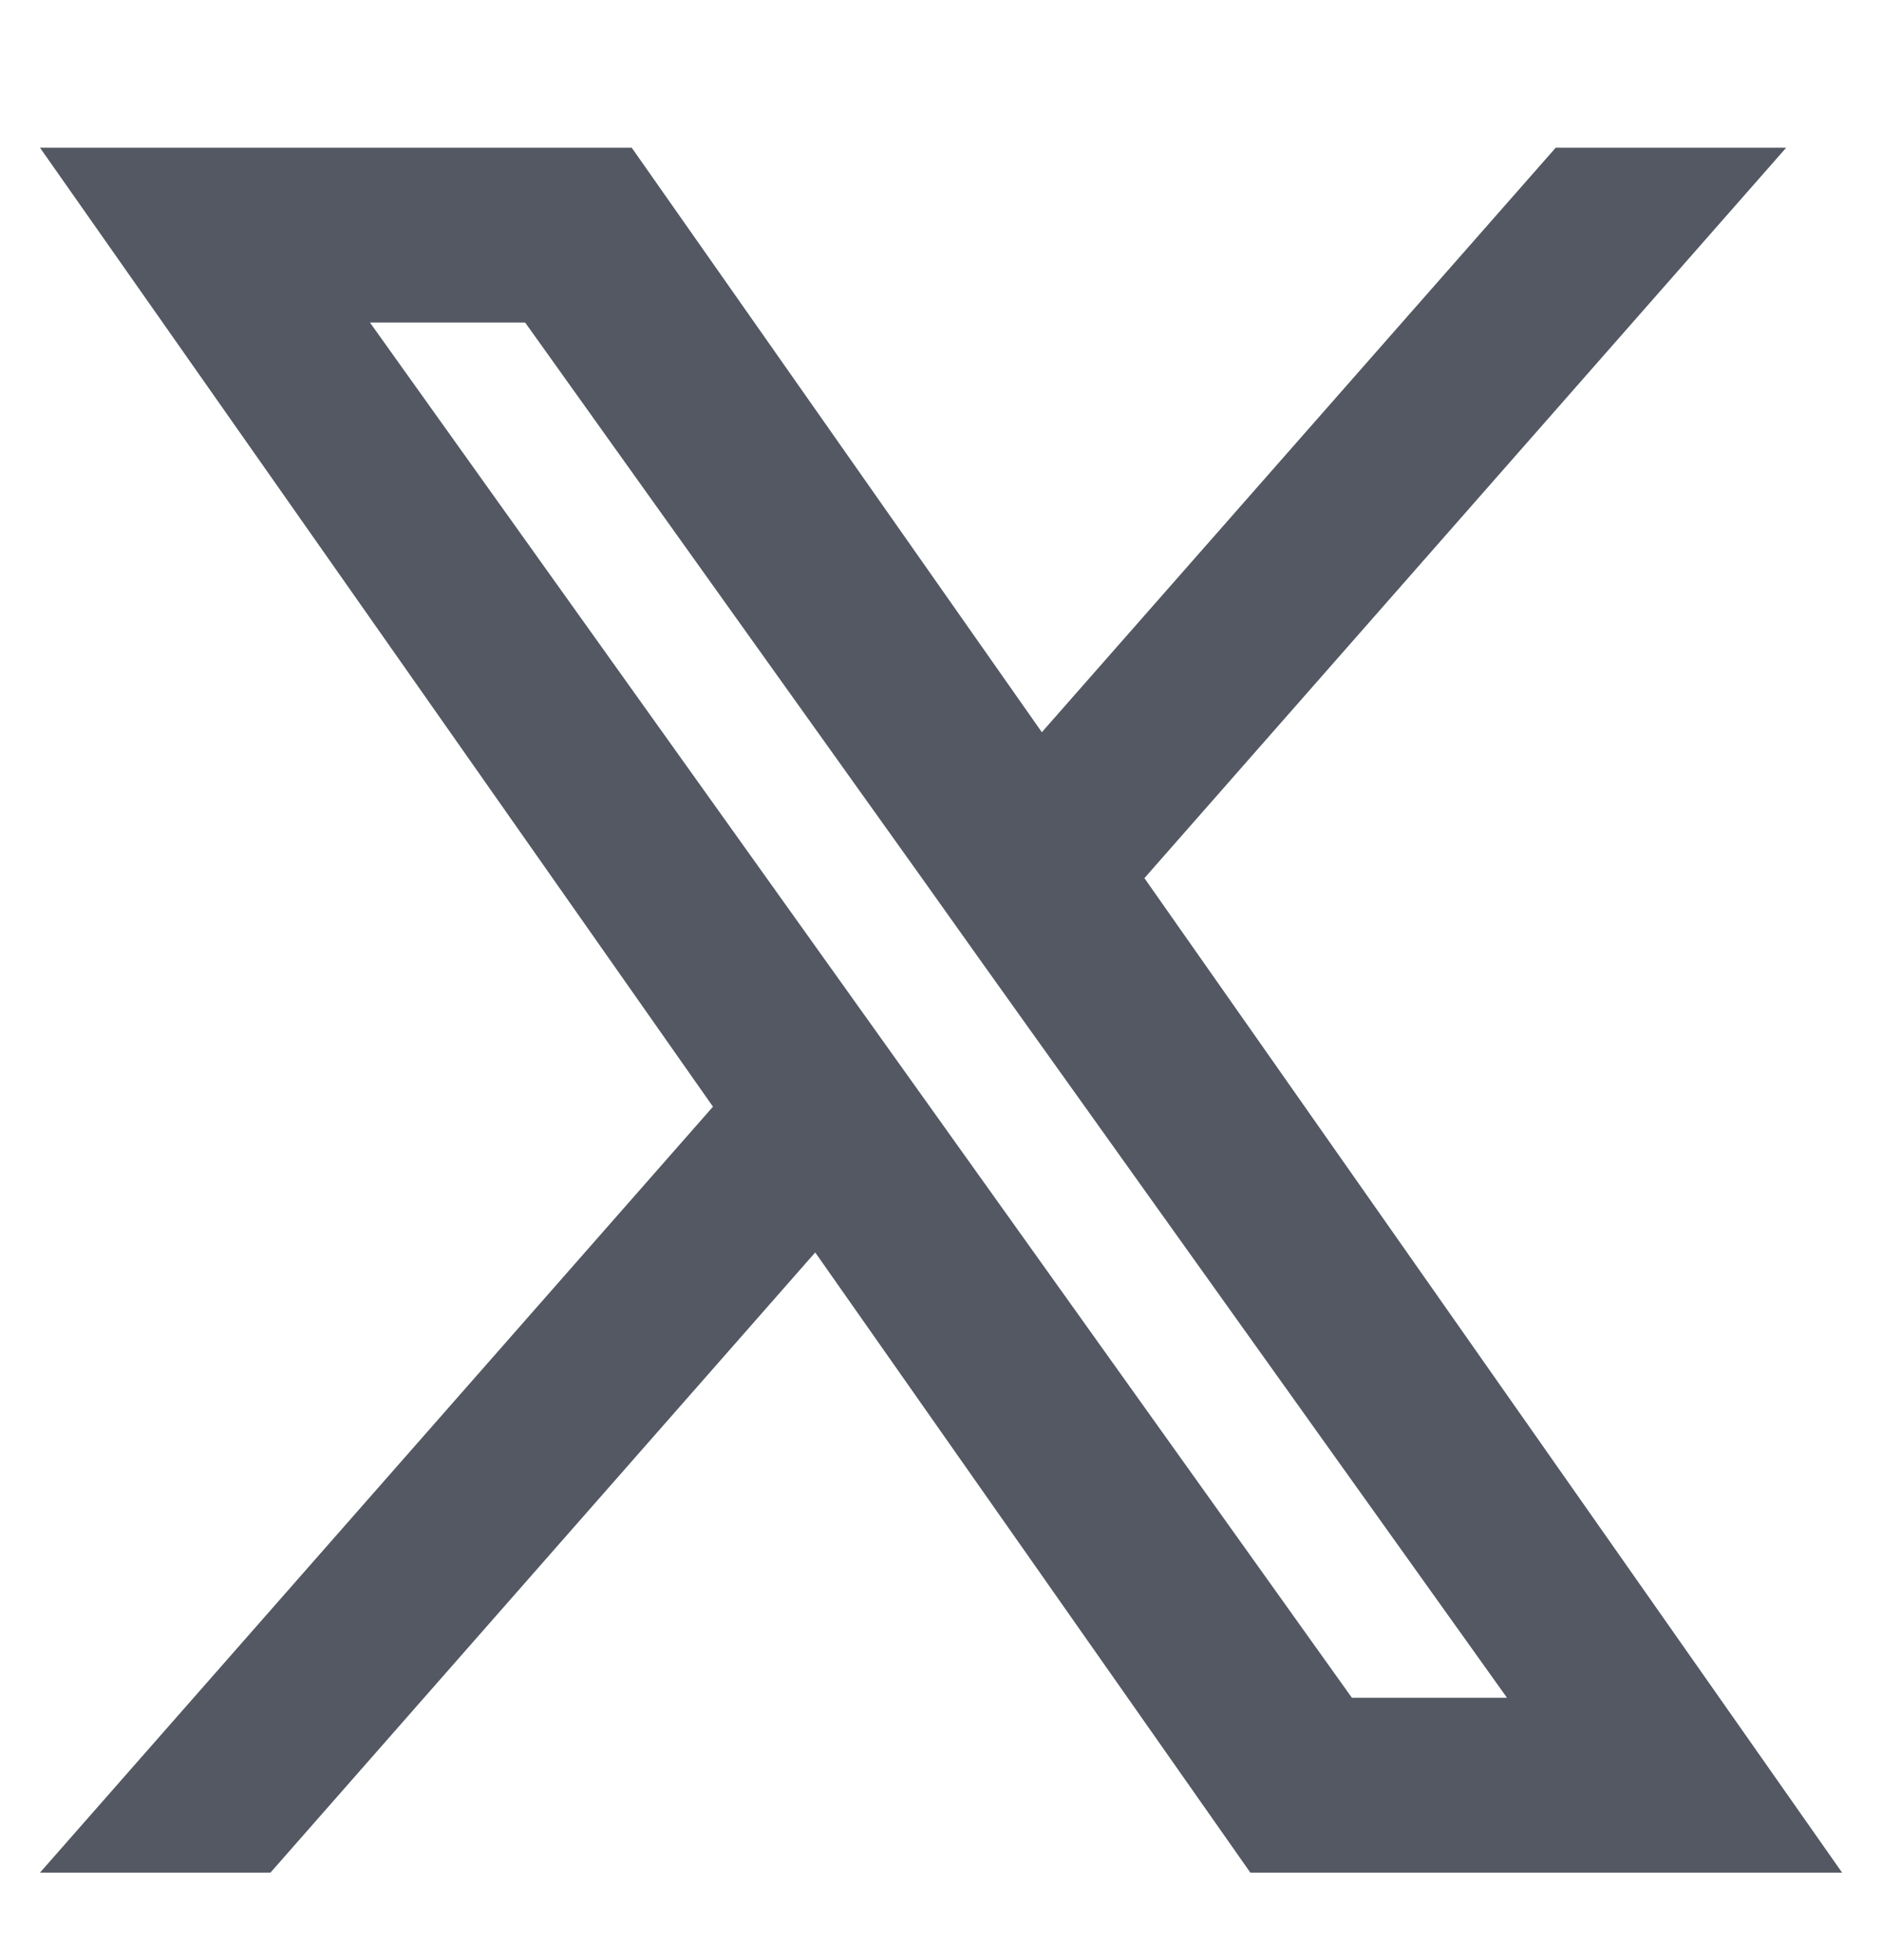
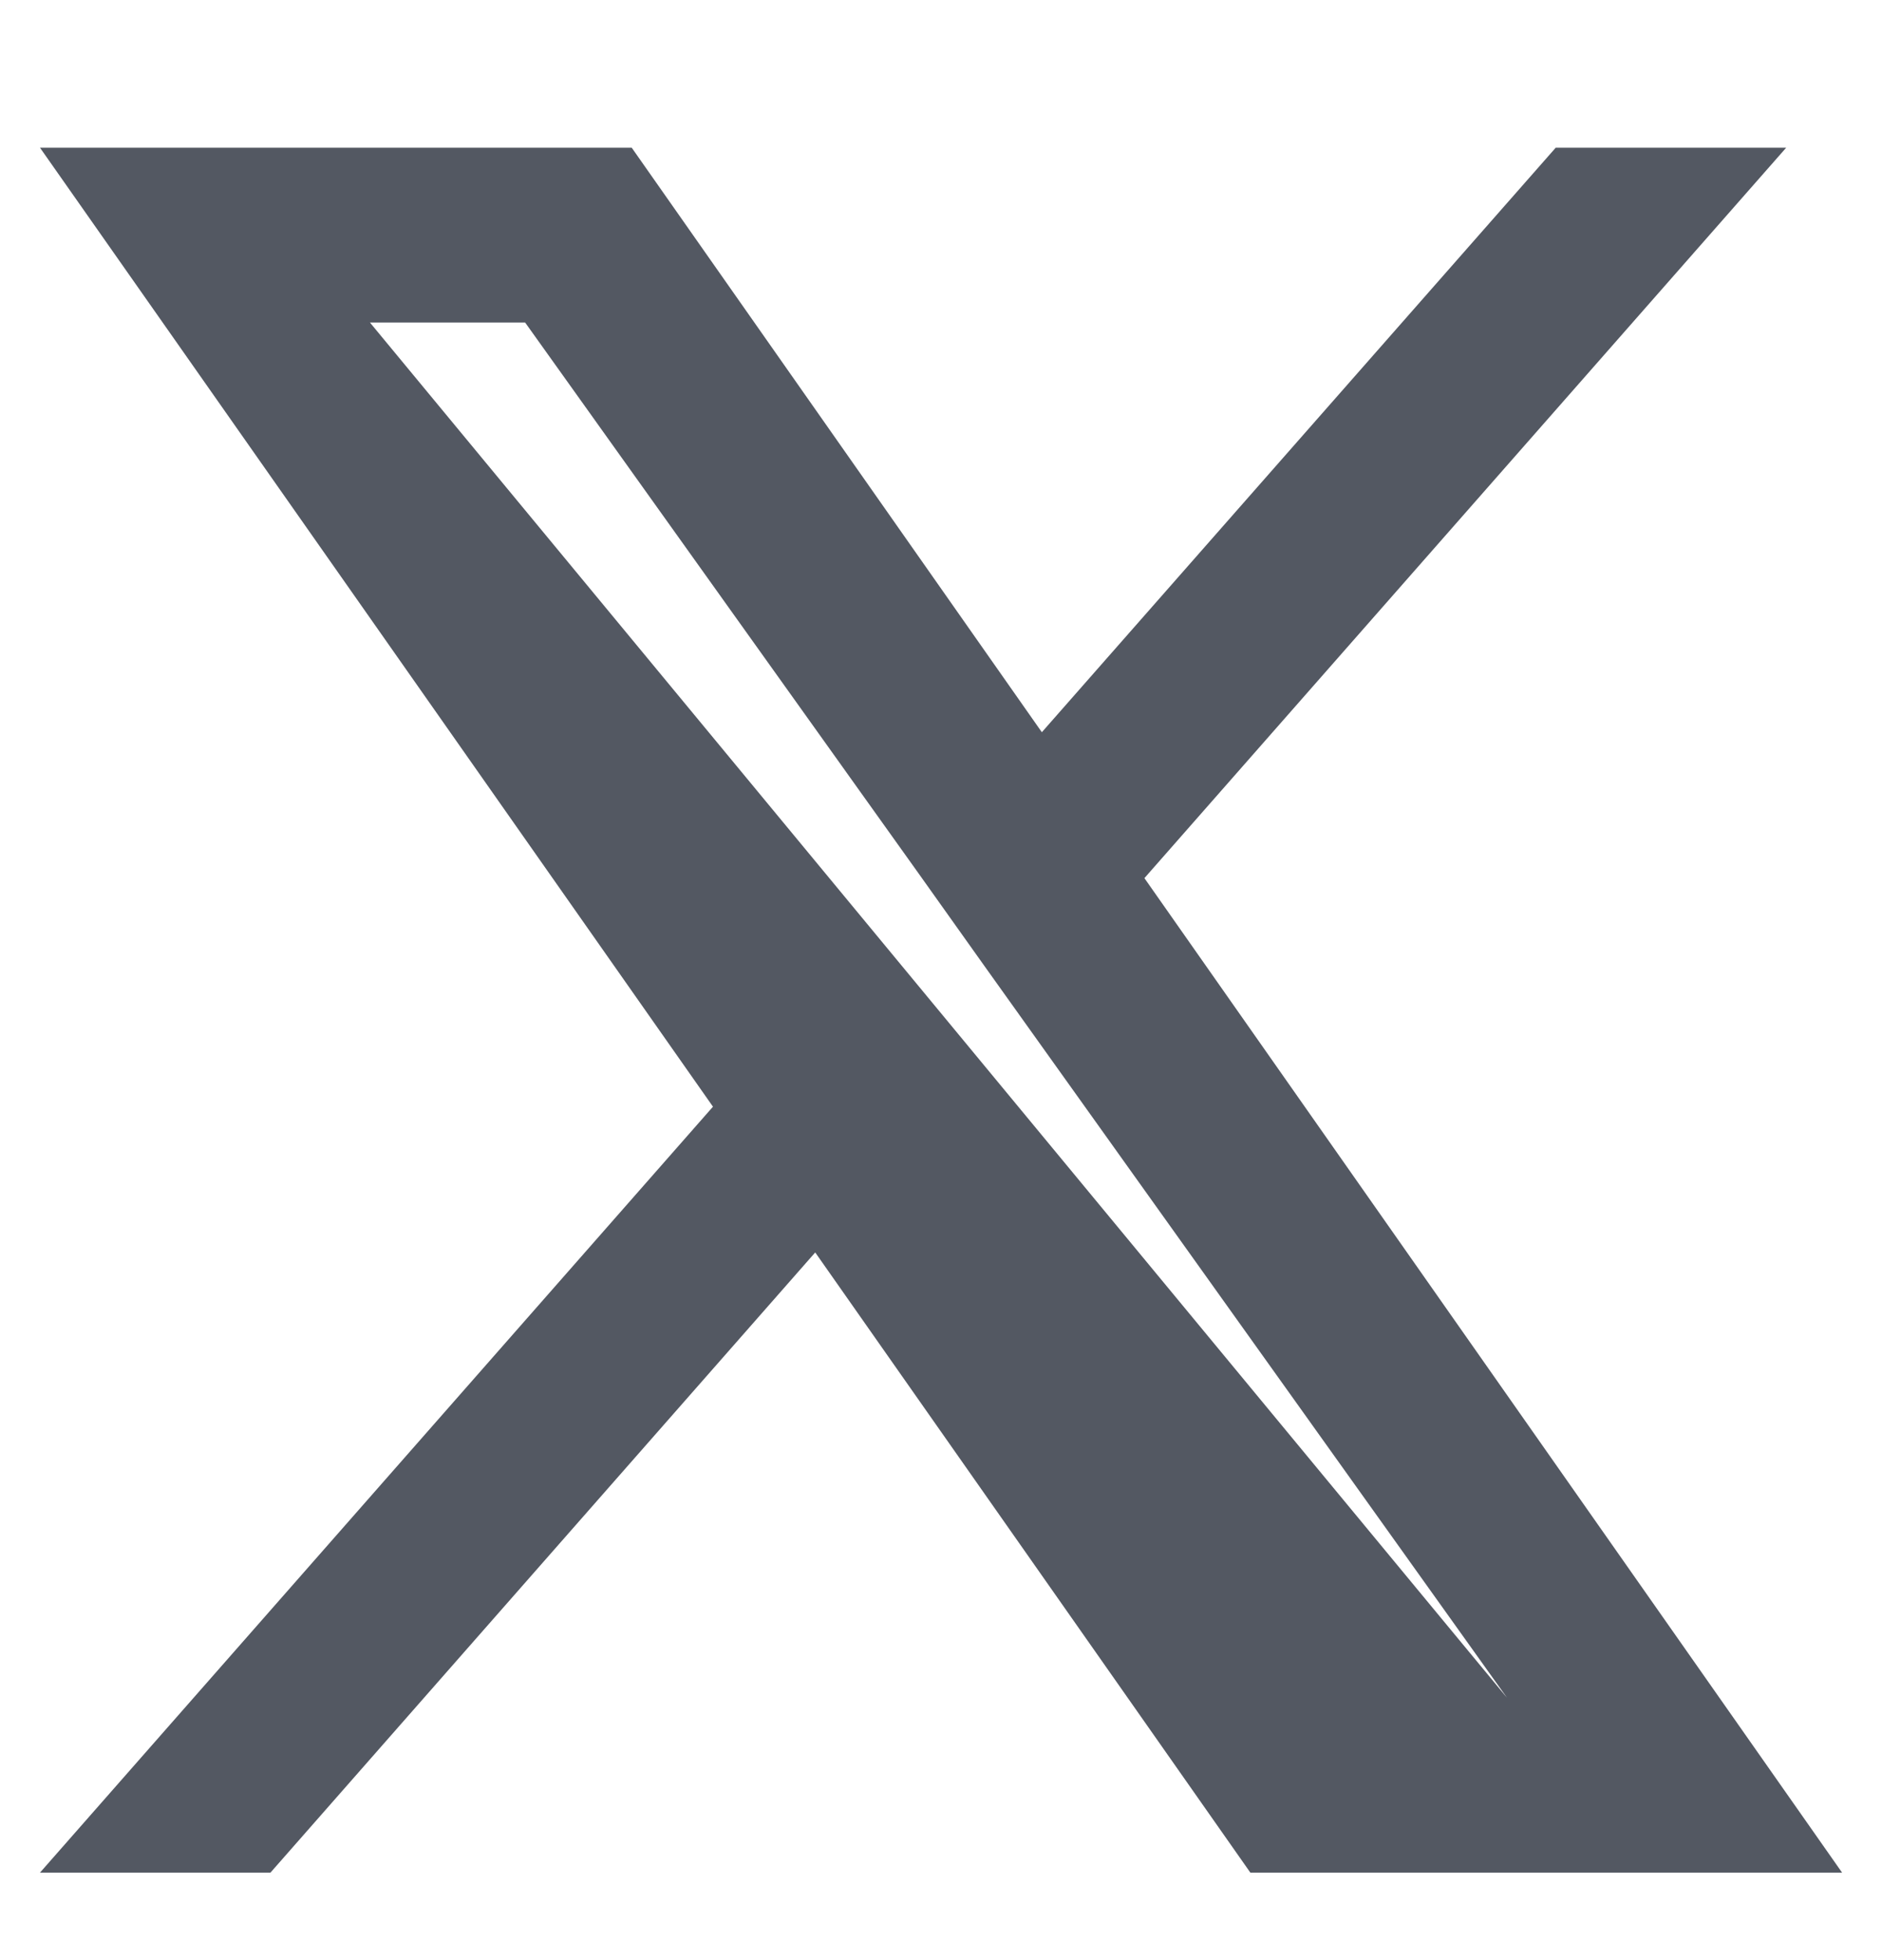
<svg xmlns="http://www.w3.org/2000/svg" width="24" height="25" viewBox="0 0 24 25" fill="none">
-   <path fill-rule="evenodd" clip-rule="evenodd" d="M15.945 23.884L10.396 15.974L3.449 23.884H0.51L9.092 14.115L0.51 1.884H8.056L13.286 9.339L19.839 1.884H22.778L14.594 11.2L23.491 23.884H15.945ZM19.218 21.654H17.24L4.718 4.114H6.697L11.712 11.137L12.579 12.356L19.218 21.654Z" fill="#535862" />
+   <path fill-rule="evenodd" clip-rule="evenodd" d="M15.945 23.884L10.396 15.974L3.449 23.884H0.51L9.092 14.115L0.51 1.884H8.056L13.286 9.339L19.839 1.884H22.778L14.594 11.2L23.491 23.884H15.945ZM19.218 21.654L4.718 4.114H6.697L11.712 11.137L12.579 12.356L19.218 21.654Z" fill="#535862" />
</svg>